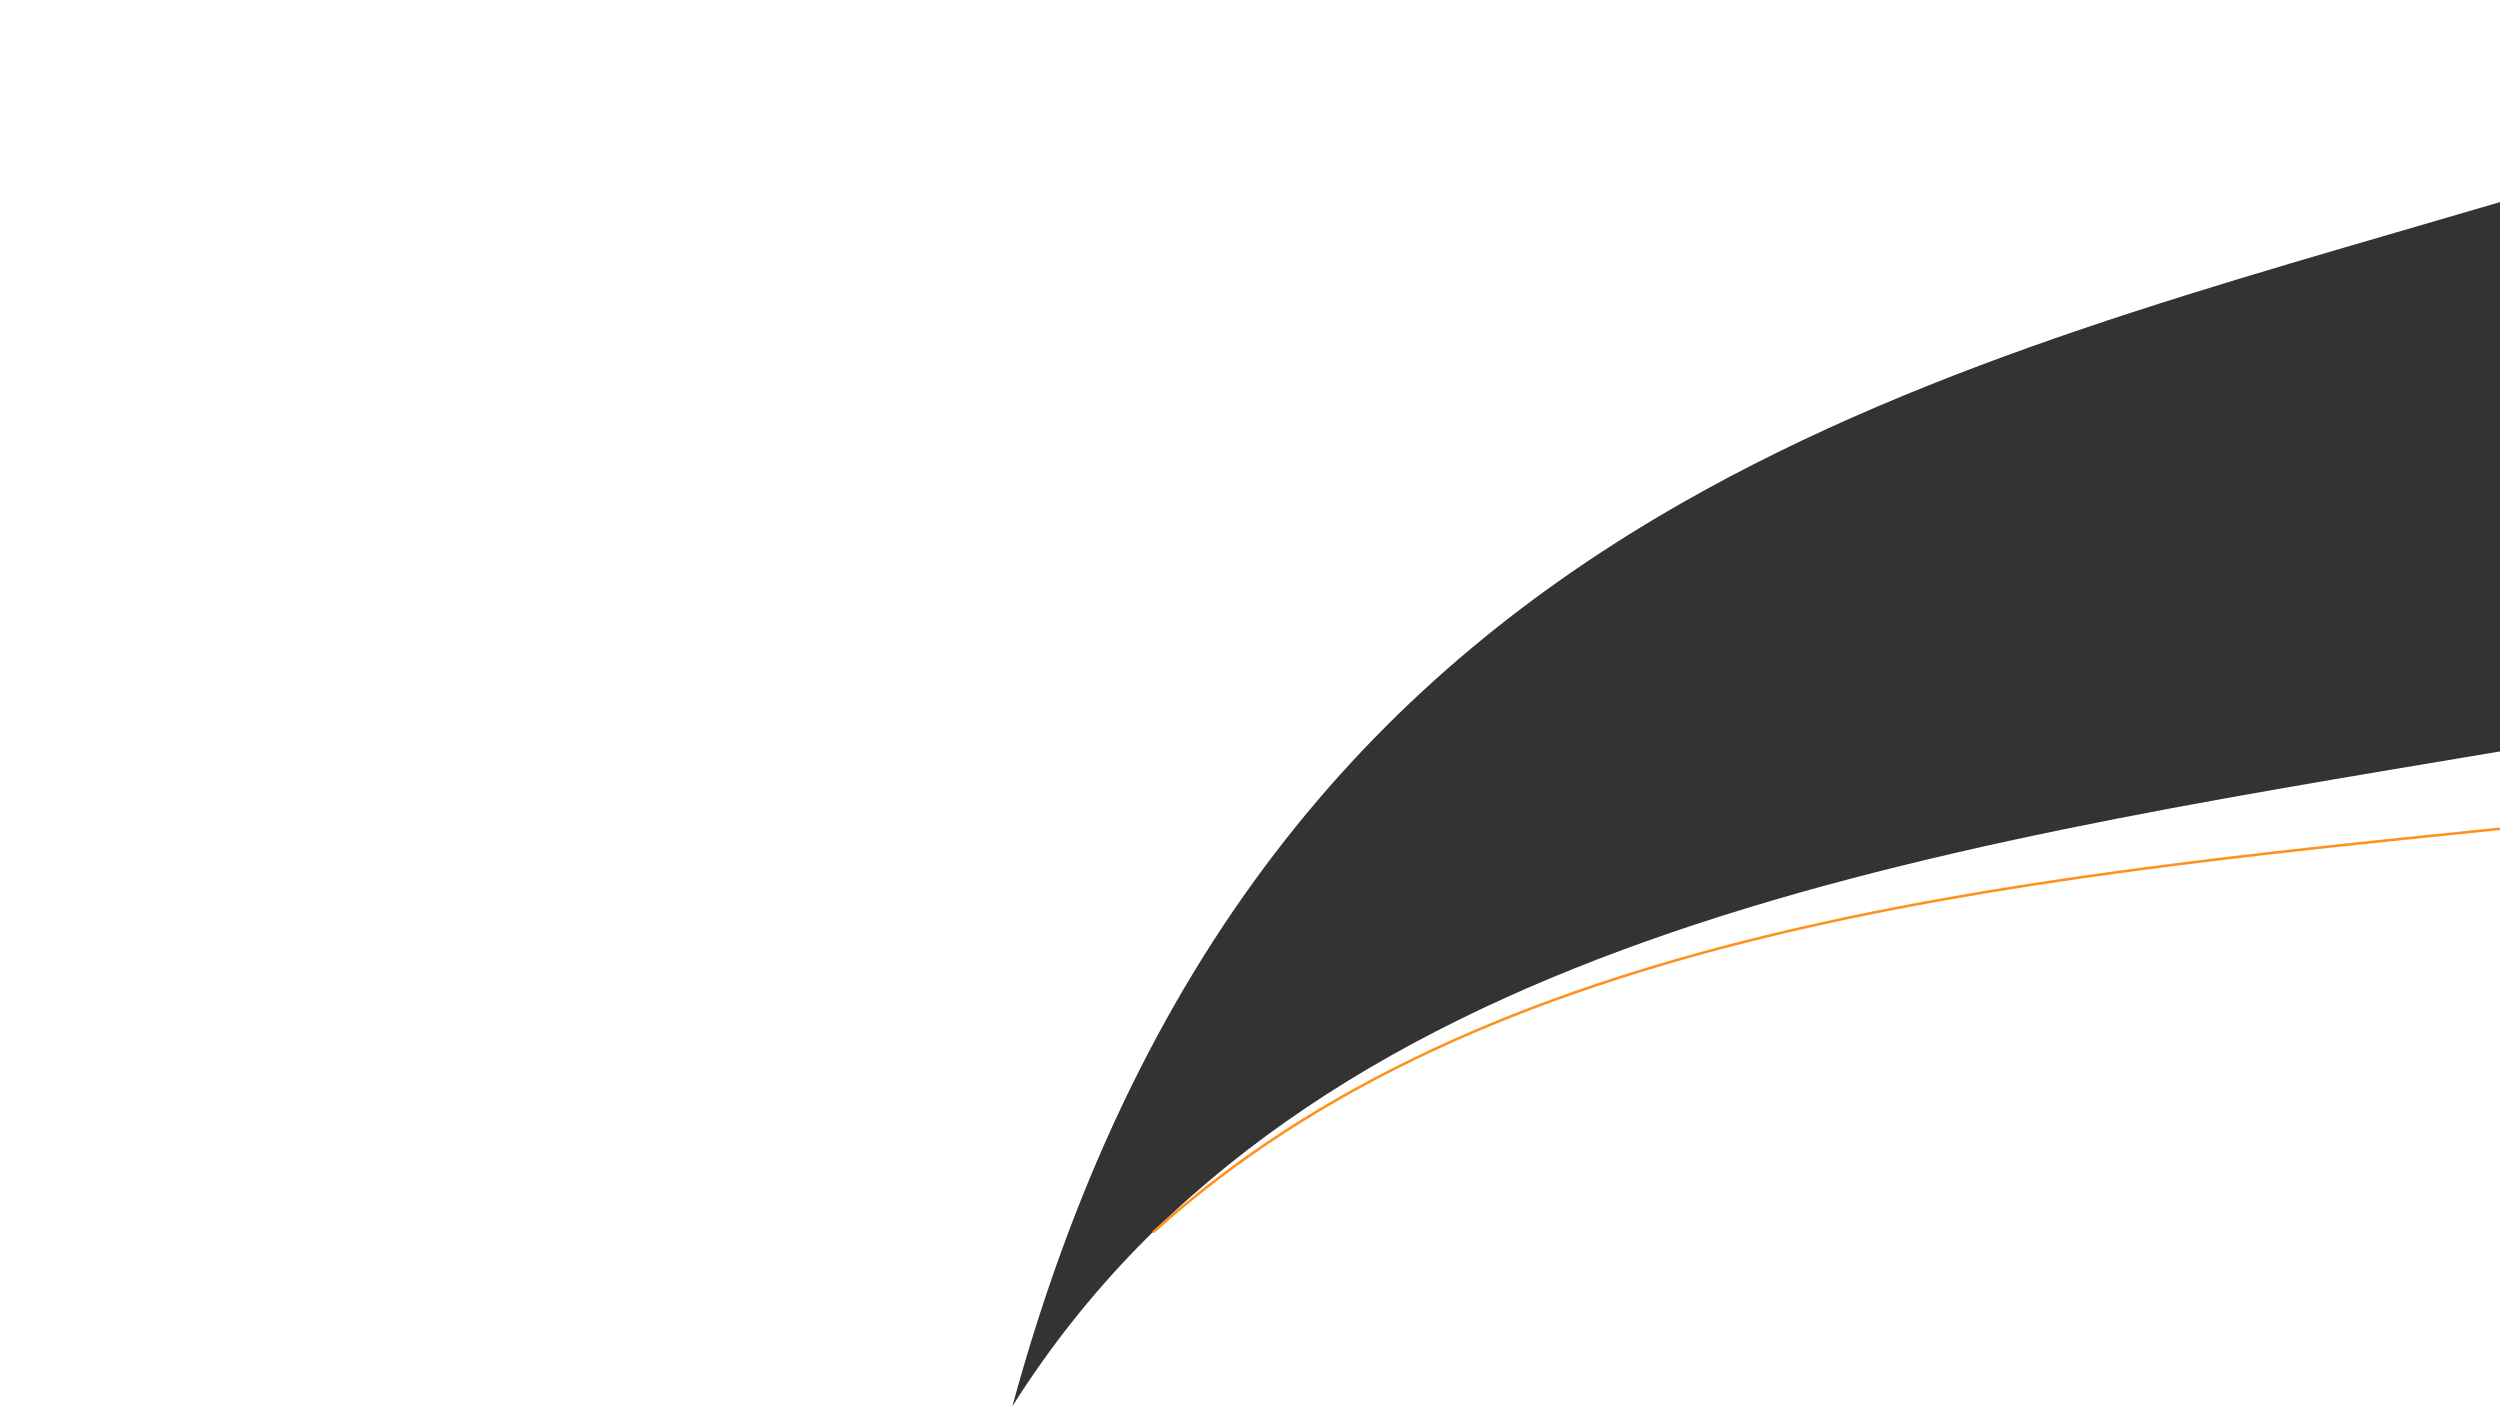
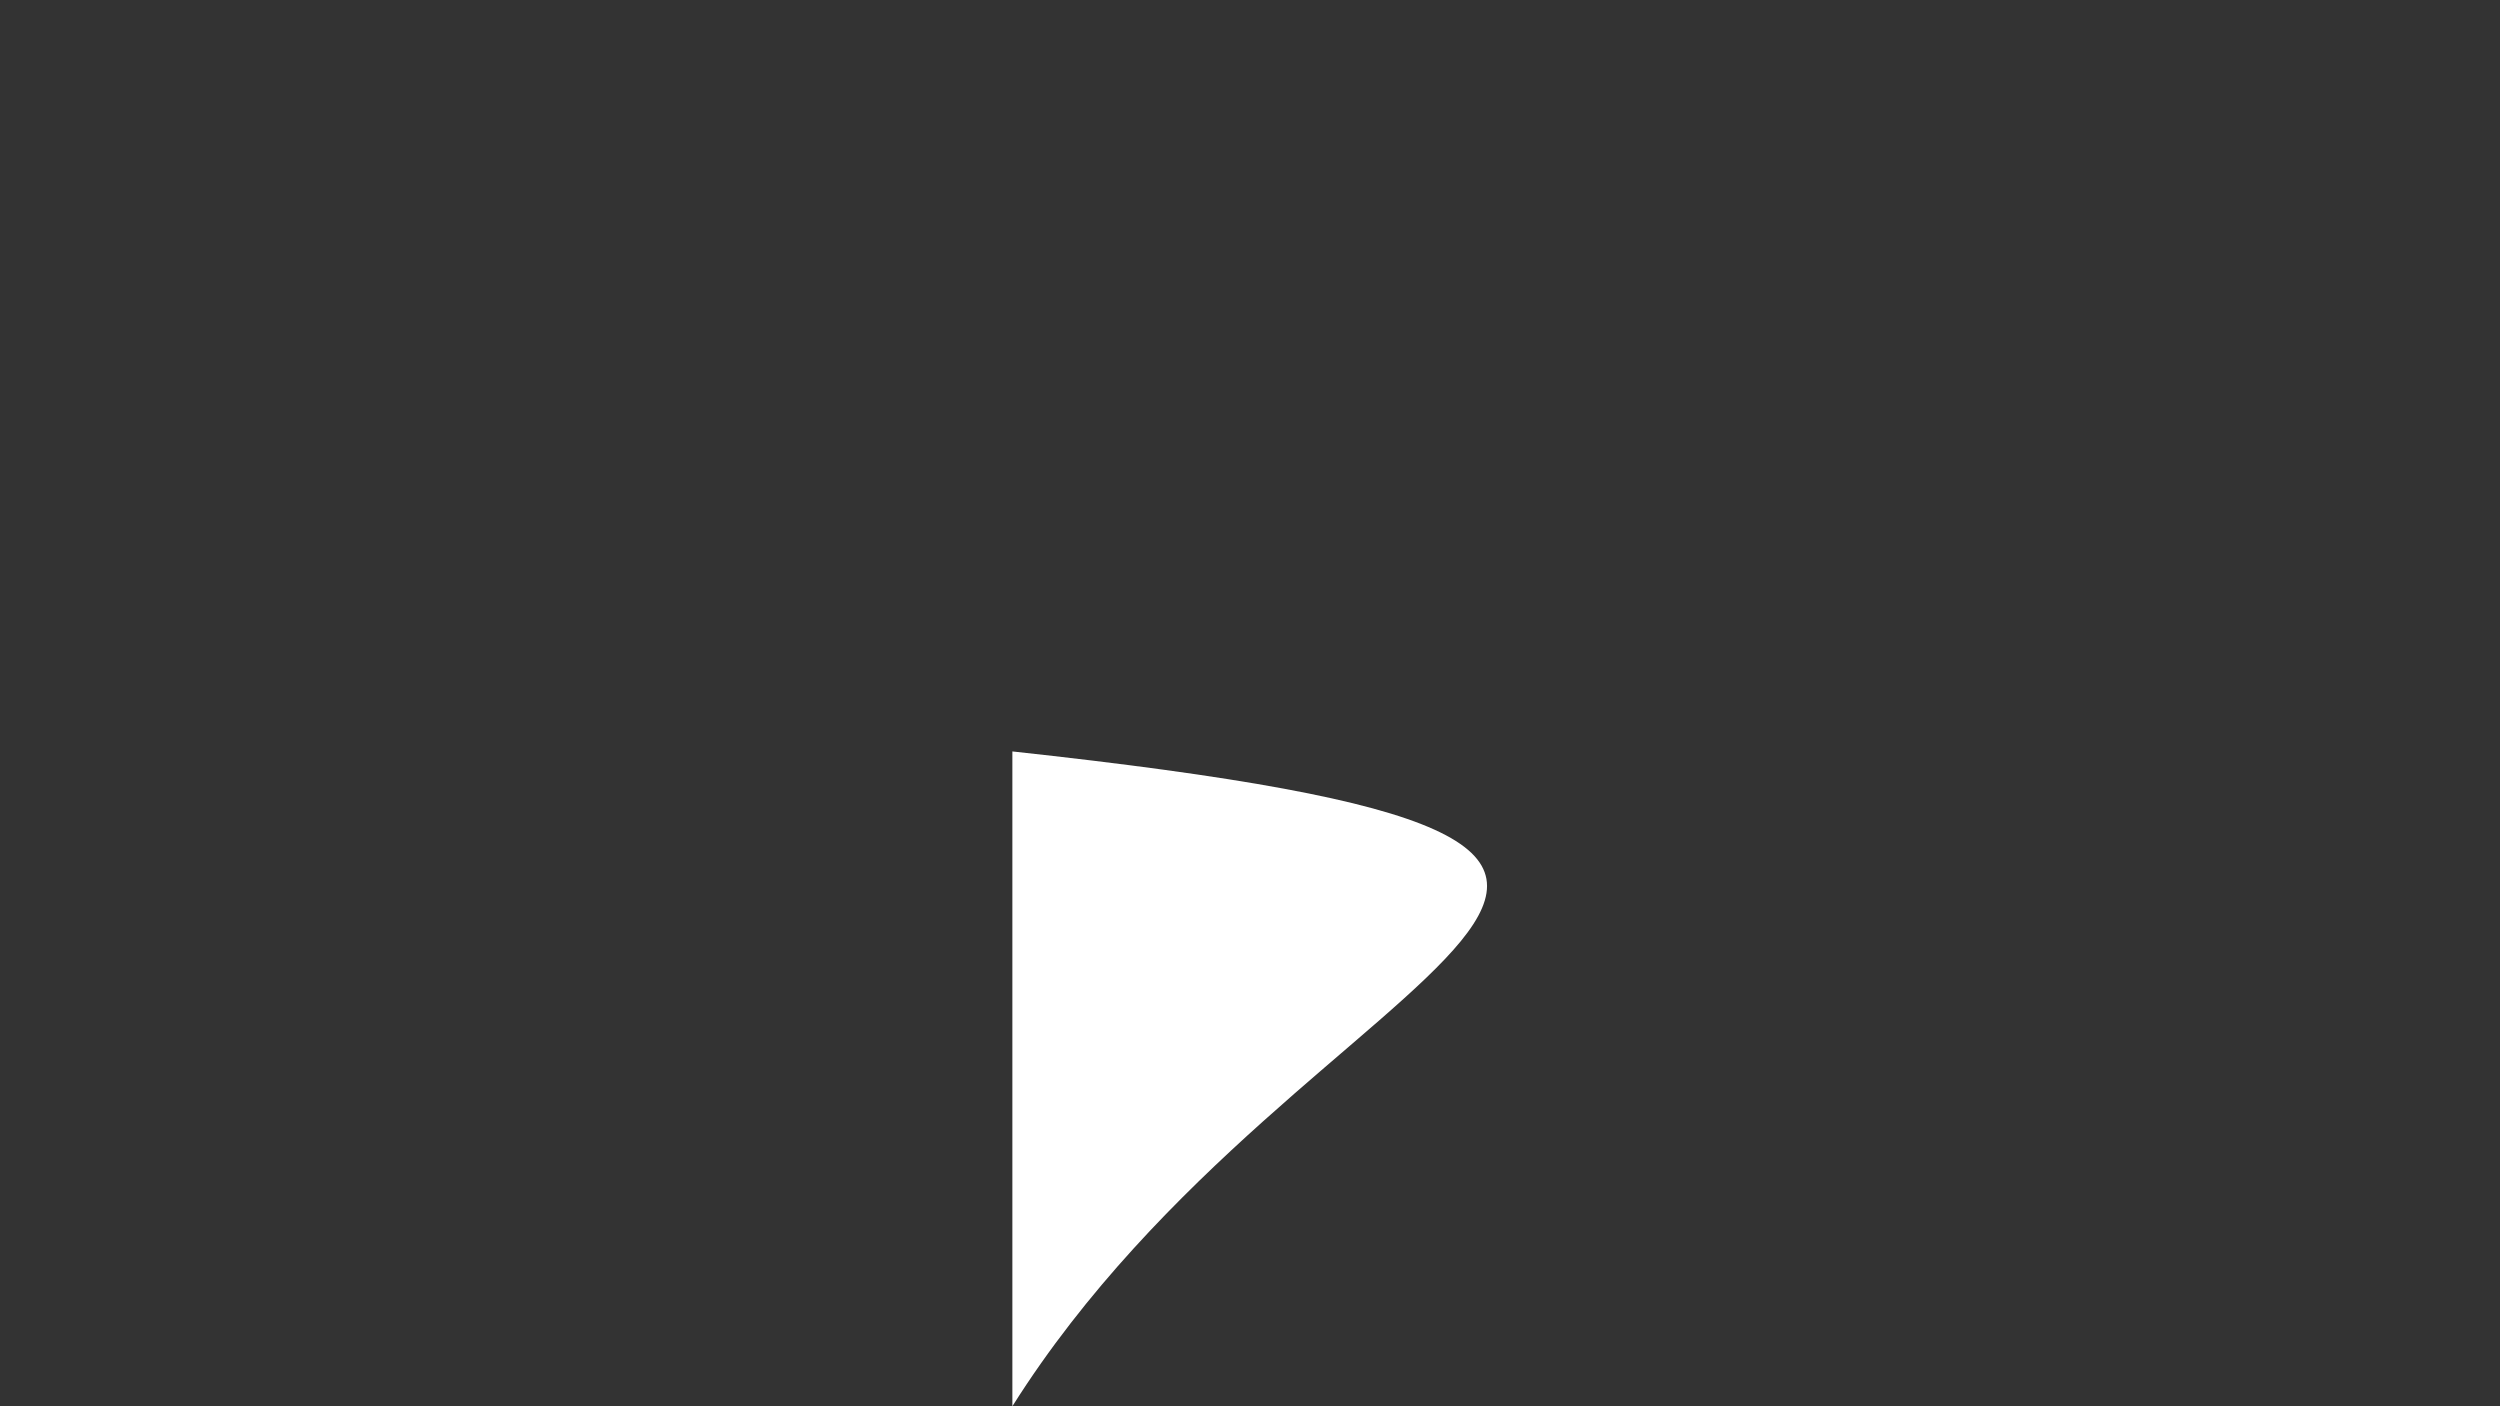
<svg xmlns="http://www.w3.org/2000/svg" version="1.1" id="Layer_1" x="0px" y="0px" viewBox="0 0 1920 1080" style="enable-background:new 0 0 1920 1080;" xml:space="preserve">
  <rect x="0" y="0" width="1920" height="1080" fill="#333333" stroke="none" />
  <style type="text/css">
	.st0{fill:#FFFFFF;}
	.st1{fill:none;stroke:#FF911D;stroke-width:2;stroke-miterlimit:10;}
</style>
  <g>
-     <path class="st0" d="M1291.1,386.6c194.8-111.3,416.2-168.6,628.9-231.4V0H0v1080h777.5C876.8,715.7,1066.2,515.1,1291.1,386.6z" />
-     <path class="st0" d="M777.5,1080H1920V577.1C1470.8,652.4,1002.8,722.5,777.5,1080z" />
+     <path class="st0" d="M777.5,1080V577.1C1470.8,652.4,1002.8,722.5,777.5,1080z" />
  </g>
-   <path class="st1" d="M885.6,946.4c254.8-230.3,649-270.7,1034.4-309.9" />
</svg>